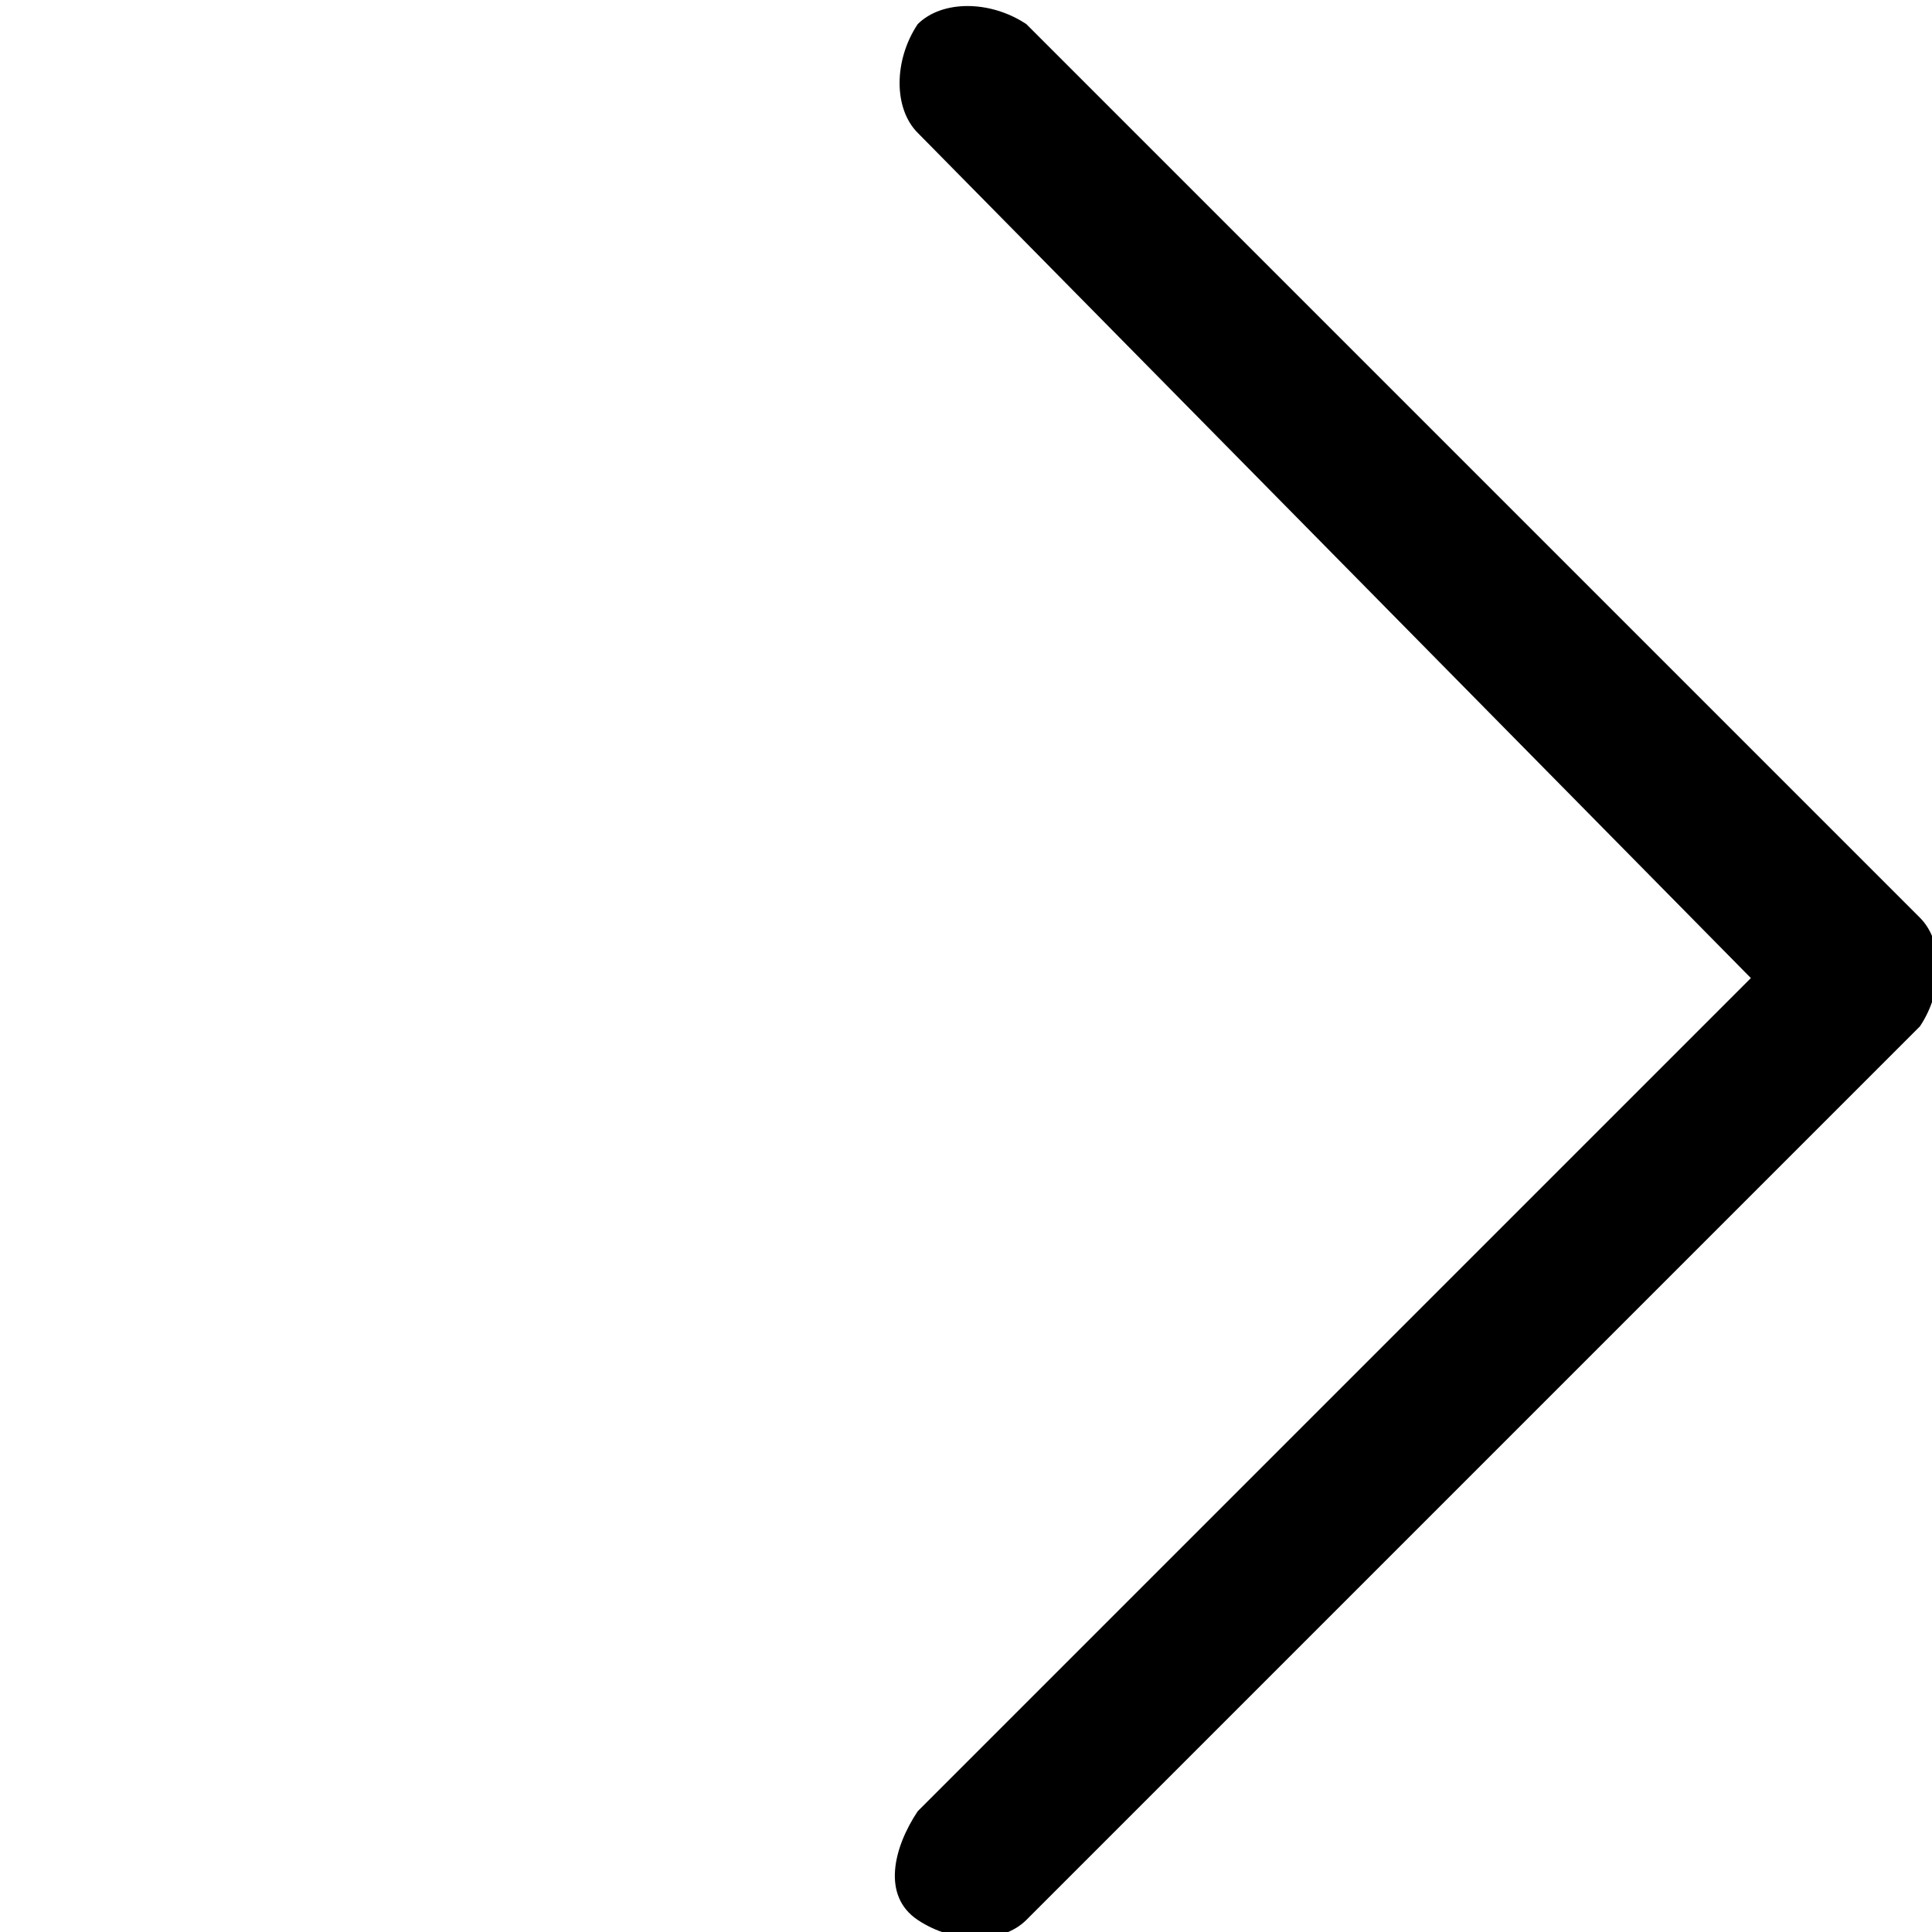
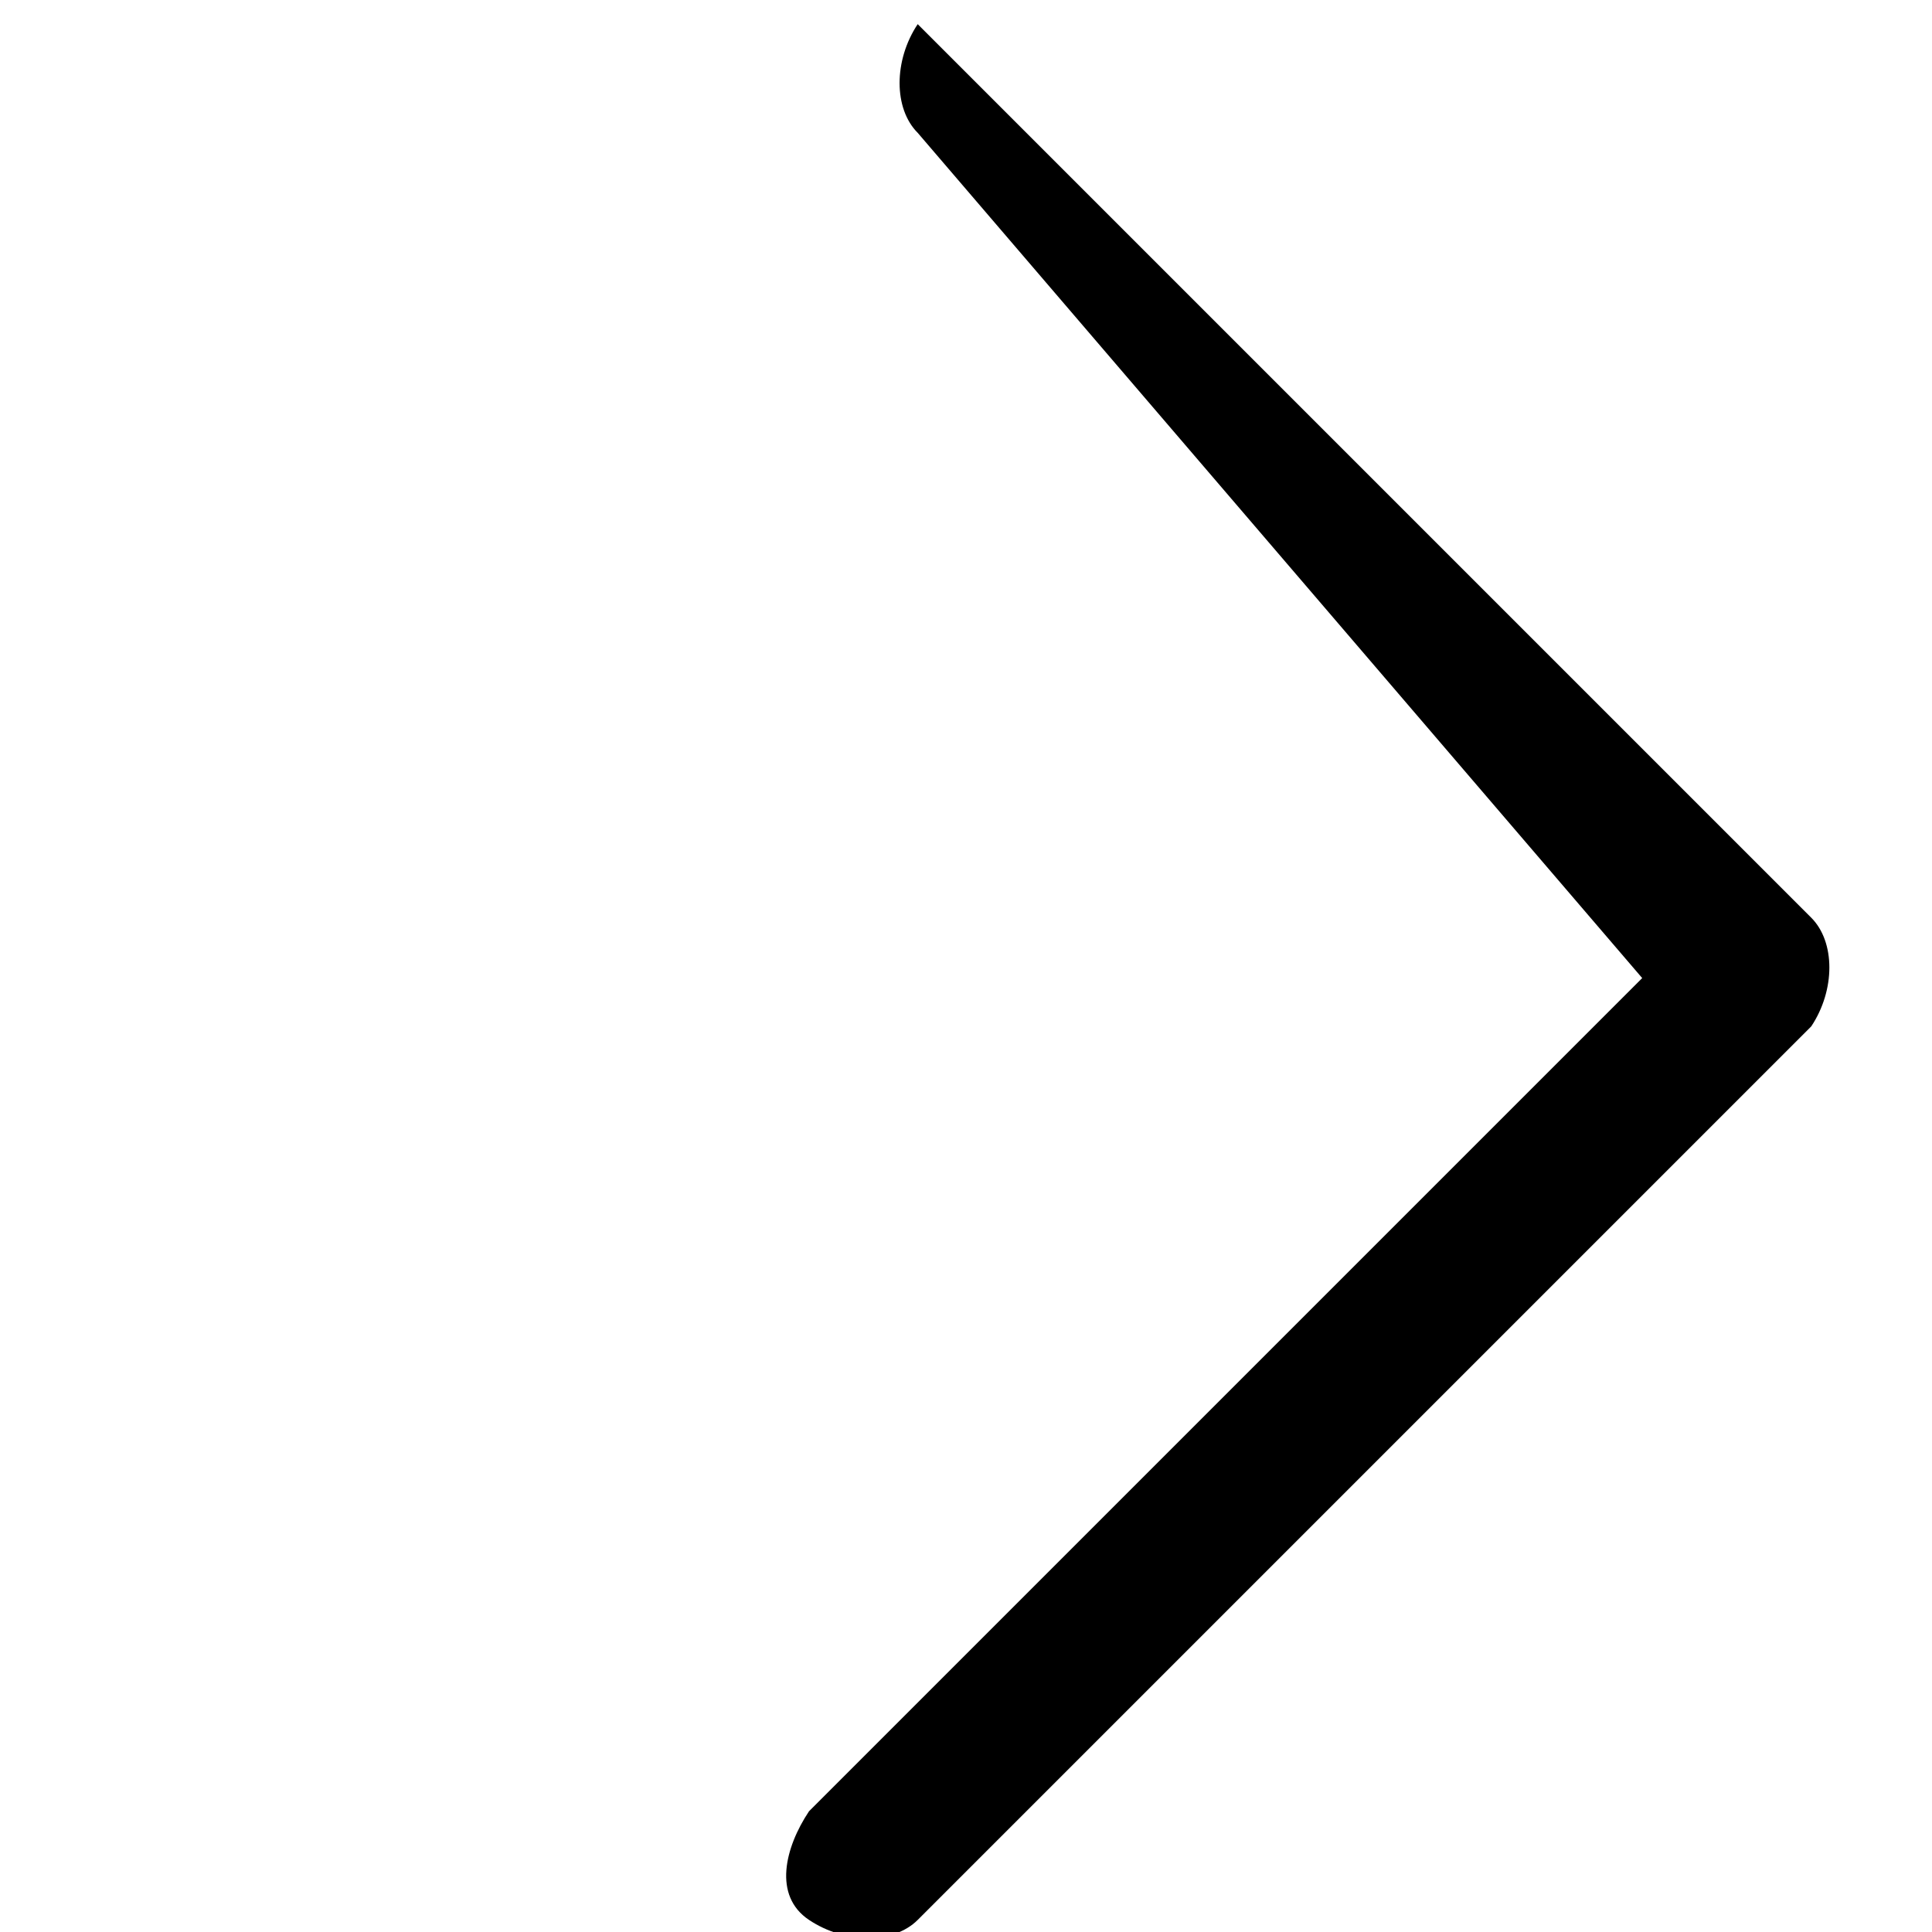
<svg xmlns="http://www.w3.org/2000/svg" id="_圖層_1" data-name="圖層_1" version="1.1" viewBox="0 0 16 16">
  <defs>
    <style>
      .st0 {
        fill-rule: evenodd;
      }
    </style>
  </defs>
-   <path class="st0" d="M7.6.2c.2-.2.6-.2.9,0,0,0,0,0,0,0l7.4,7.4c.2.2.2.6,0,.9,0,0,0,0,0,0l-7.4,7.4c-.2.2-.6.2-.9,0s-.2-.6,0-.9l6.9-6.9L7.6,1.1c-.2-.2-.2-.6,0-.9,0,0,0,0,0,0" />
+   <path class="st0" d="M7.6.2l7.4,7.4c.2.2.2.6,0,.9,0,0,0,0,0,0l-7.4,7.4c-.2.2-.6.2-.9,0s-.2-.6,0-.9l6.9-6.9L7.6,1.1c-.2-.2-.2-.6,0-.9,0,0,0,0,0,0" />
</svg>